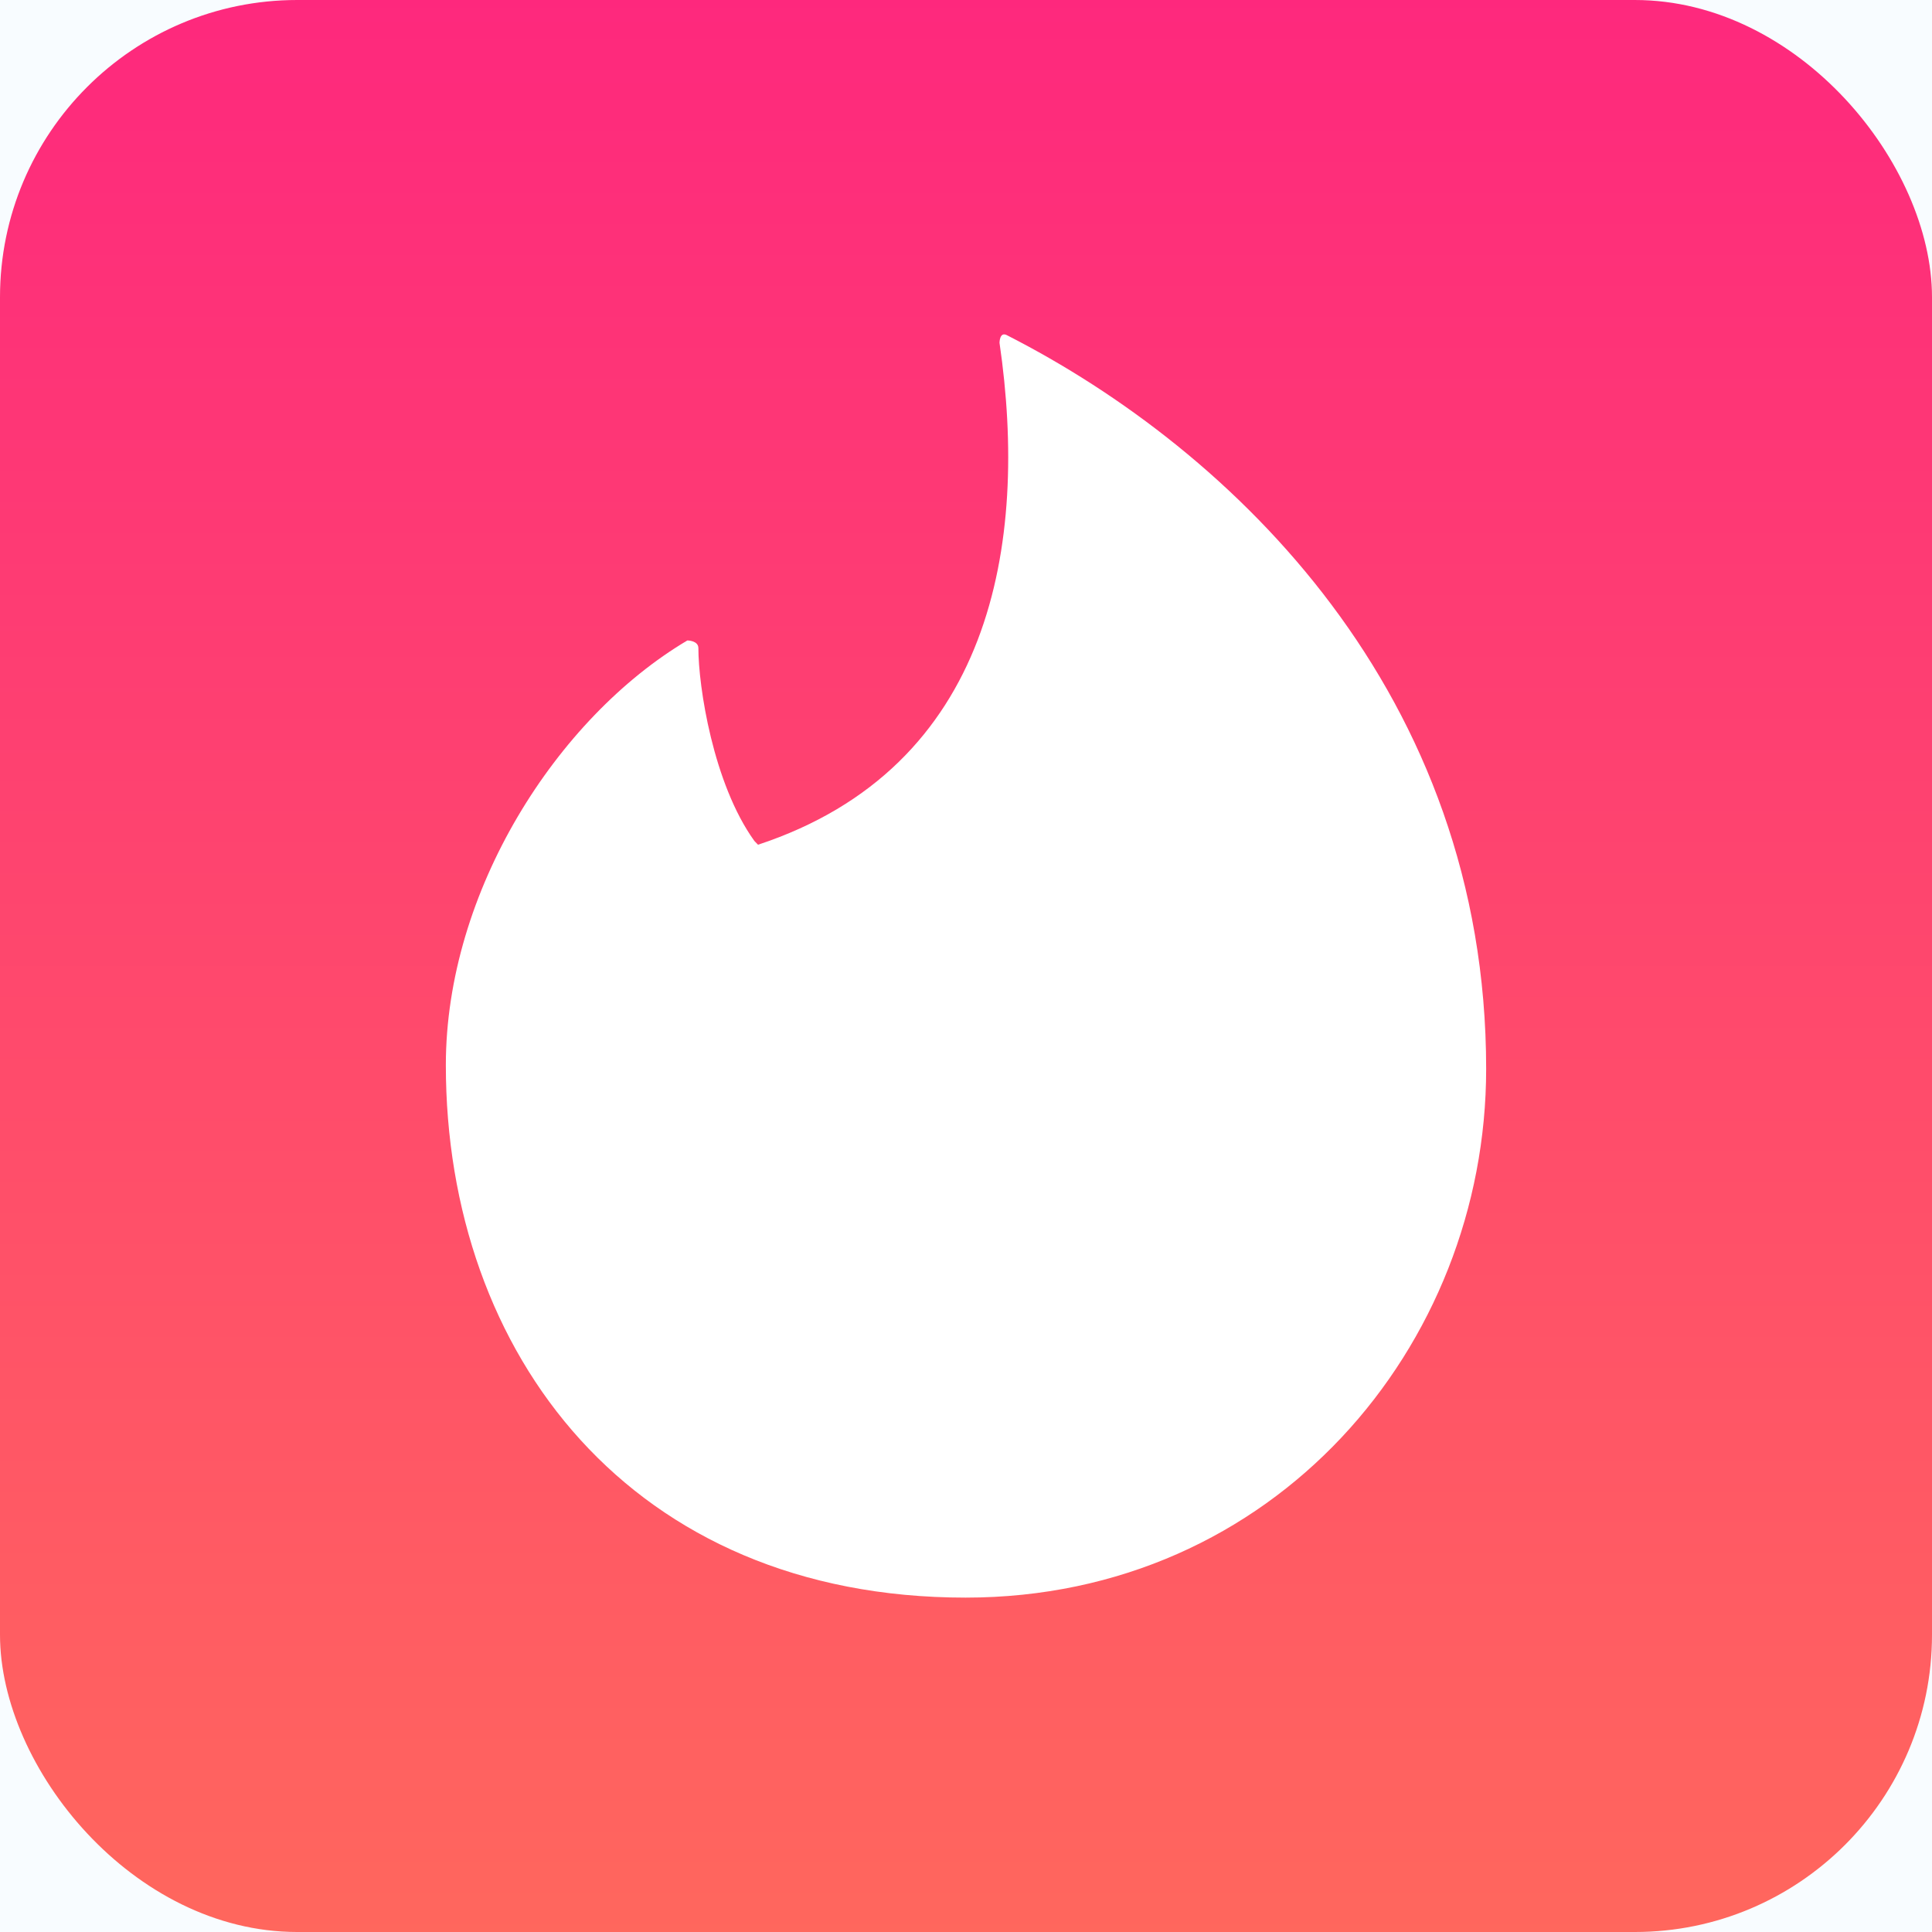
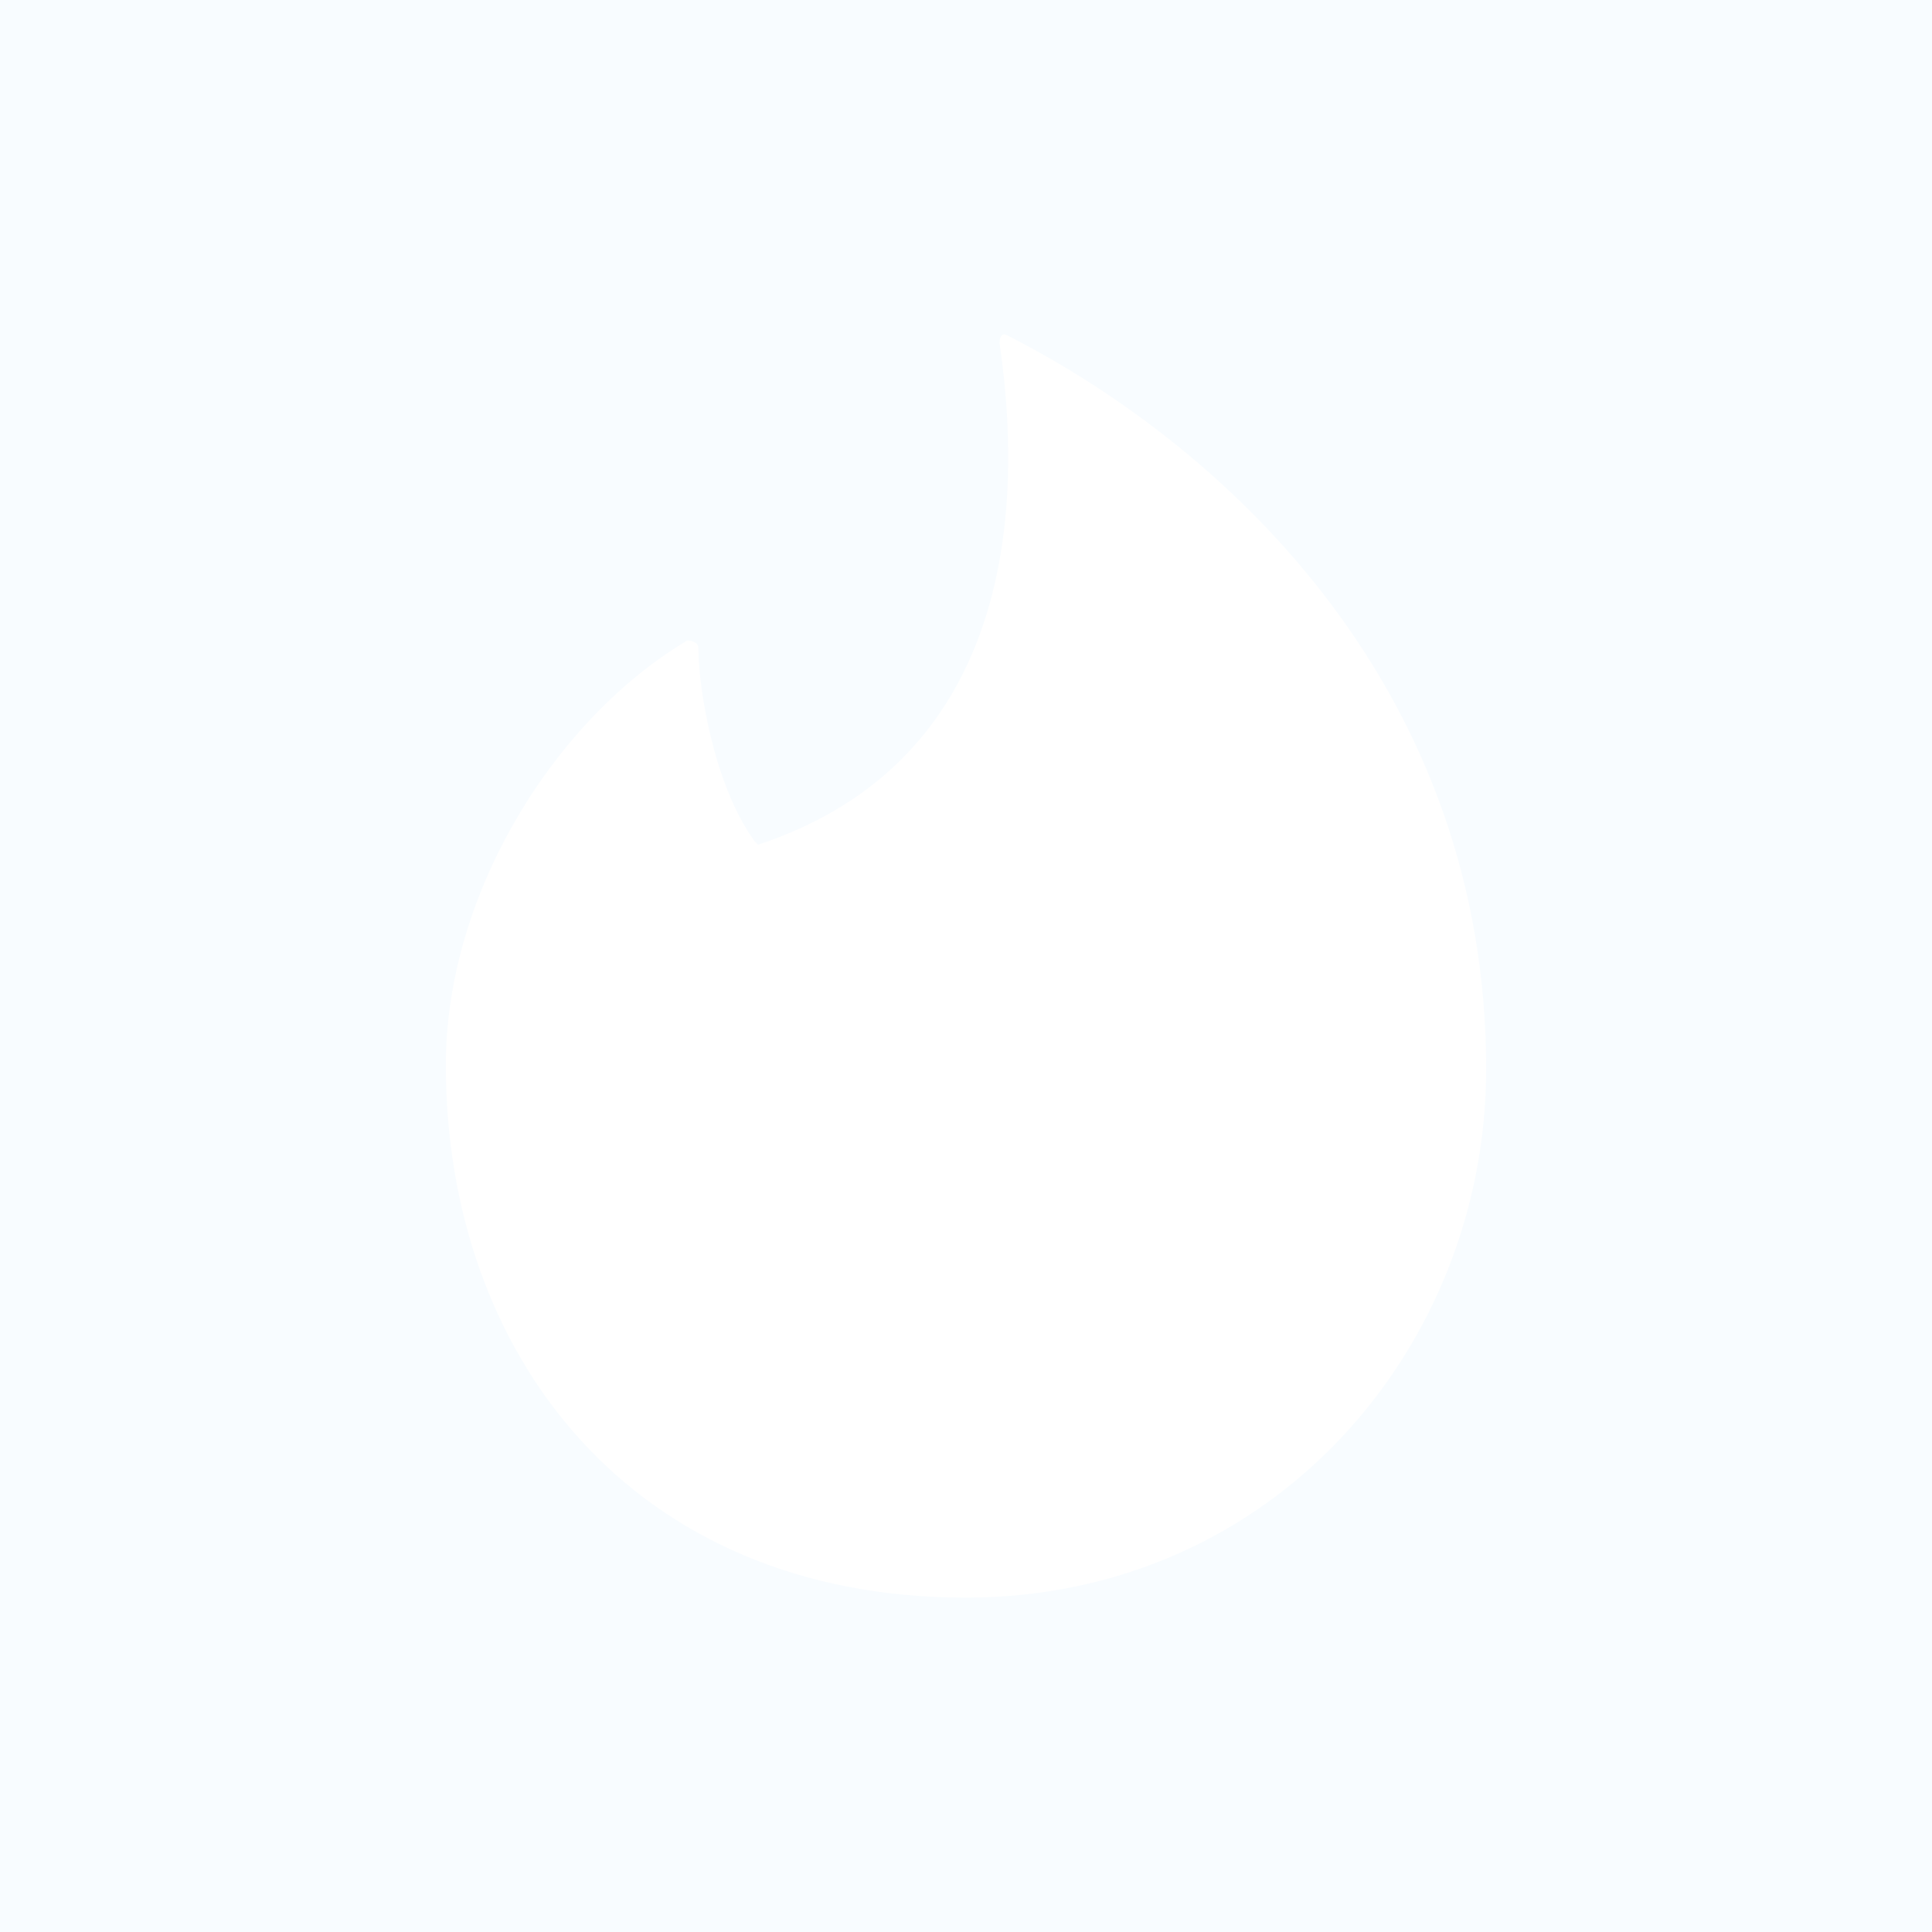
<svg xmlns="http://www.w3.org/2000/svg" width="52px" height="52px" viewBox="0 0 52 52" version="1.1">
  <title>TinderIcon</title>
  <defs>
    <filter x="-23.1%" y="-23.1%" width="146.2%" height="146.2%" filterUnits="objectBoundingBox" id="filter-1">
      <feOffset dx="0" dy="0" in="SourceAlpha" result="shadowOffsetOuter1" />
      <feGaussianBlur stdDeviation="4" in="shadowOffsetOuter1" result="shadowBlurOuter1" />
      <feColorMatrix values="0 0 0 0 0   0 0 0 0 0   0 0 0 0 0  0 0 0 0.1 0" type="matrix" in="shadowBlurOuter1" result="shadowMatrixOuter1" />
      <feMerge>
        <feMergeNode in="shadowMatrixOuter1" />
        <feMergeNode in="SourceGraphic" />
      </feMerge>
    </filter>
    <linearGradient x1="50%" y1="0%" x2="50%" y2="100%" id="linearGradient-2">
      <stop stop-color="#FE287D" offset="0%" />
      <stop stop-color="#FF675D" offset="100%" />
    </linearGradient>
  </defs>
  <g id="页面-1" stroke="none" stroke-width="1" fill="none" fill-rule="evenodd">
    <g id="AnyGo-Android优化" transform="translate(-624, -1498)">
-       <rect fill="#FFFFFF" x="0" y="0" width="1920" height="7828" />
      <rect id="矩形备份-3" fill="#F8FCFF" x="0" y="1078" width="1920" height="640" />
      <rect id="矩形" x="320" y="1078" width="640" height="640" />
      <g id="TinderIcon" transform="translate(624, 1498)" filter="url(#filter-1)">
-         <rect id="矩形" fill="url(#linearGradient-2)" x="0" y="0" width="52" height="52" rx="8" />
        <path d="M20.402,22.736 C26.703,20.656 27.694,14.643 26.902,9.227 C26.902,9.227 26.902,8.918 27.1,9.021 C33.203,12.131 40,18.679 40,28.77 C40,36.245 34.293,43 25.99,43 C16.994,43 12,36.451 12,28.667 C12,23.992 14.992,19.318 18.5,17.238 C18.5,17.238 18.797,17.238 18.797,17.444 C18.797,18.473 19.193,21.089 20.303,22.633 L20.402,22.736 Z" id="路径" fill="#FFFFFF" fill-rule="nonzero" />
      </g>
    </g>
  </g>
</svg>